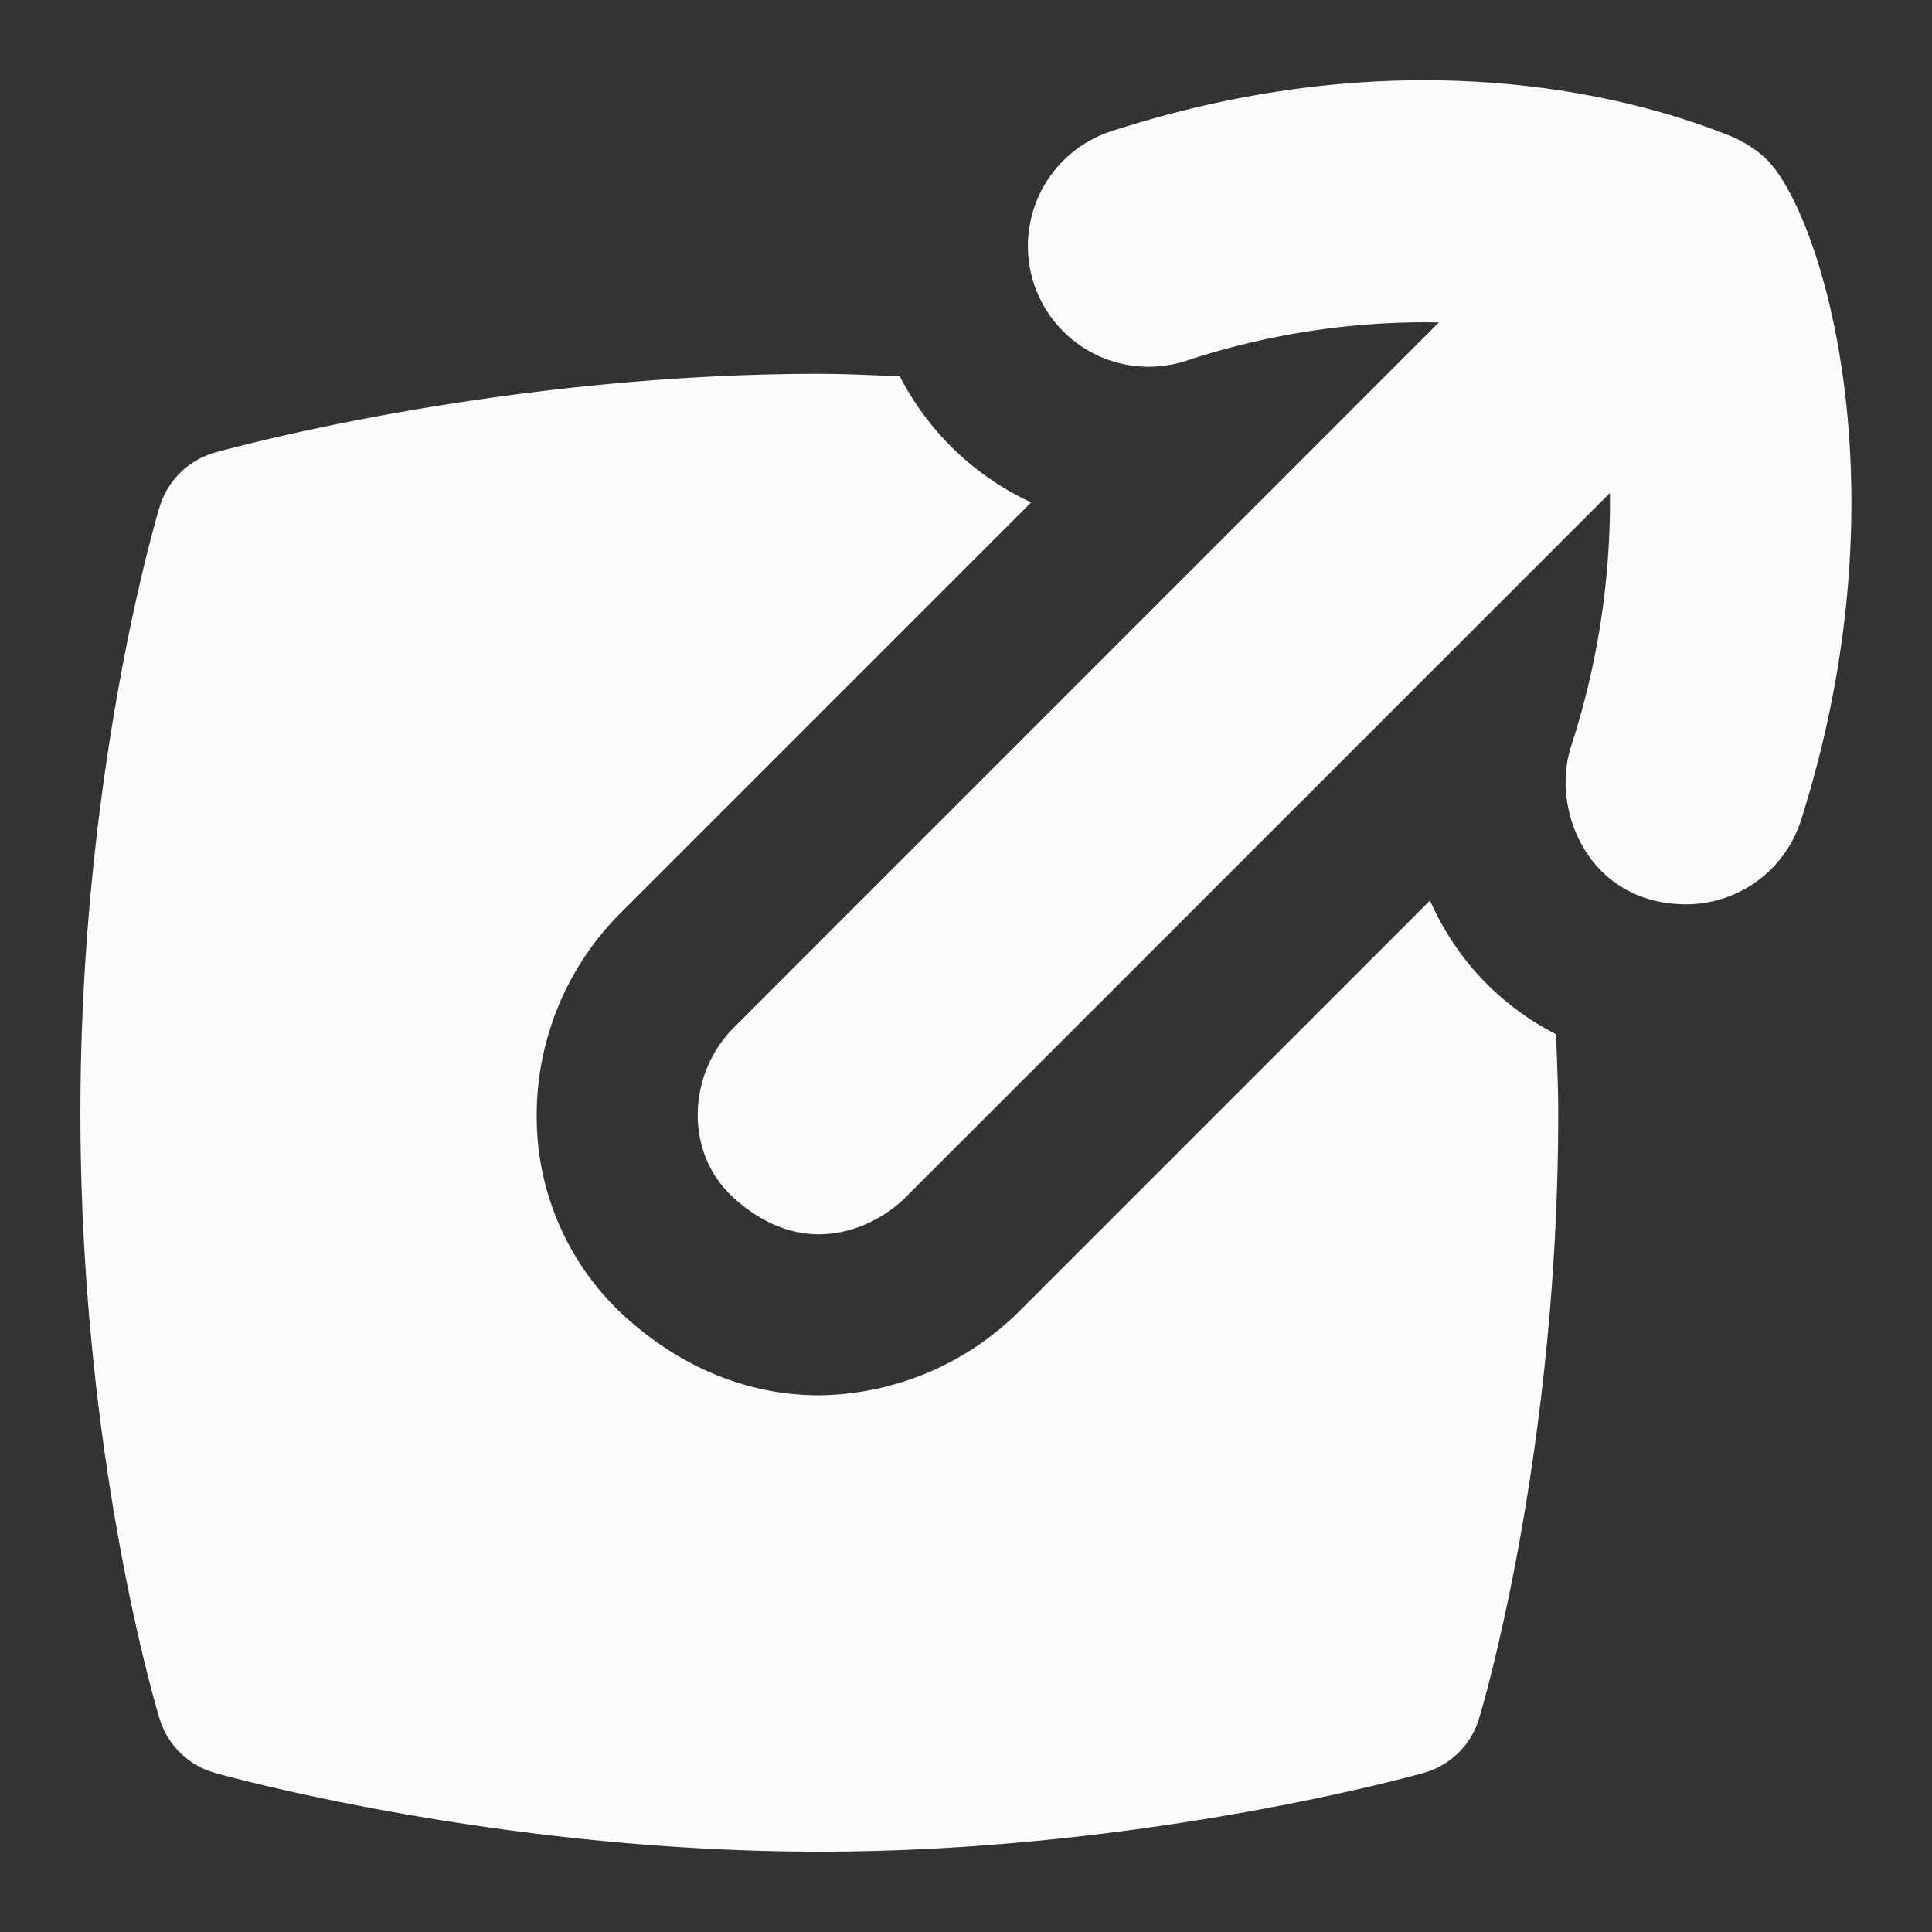
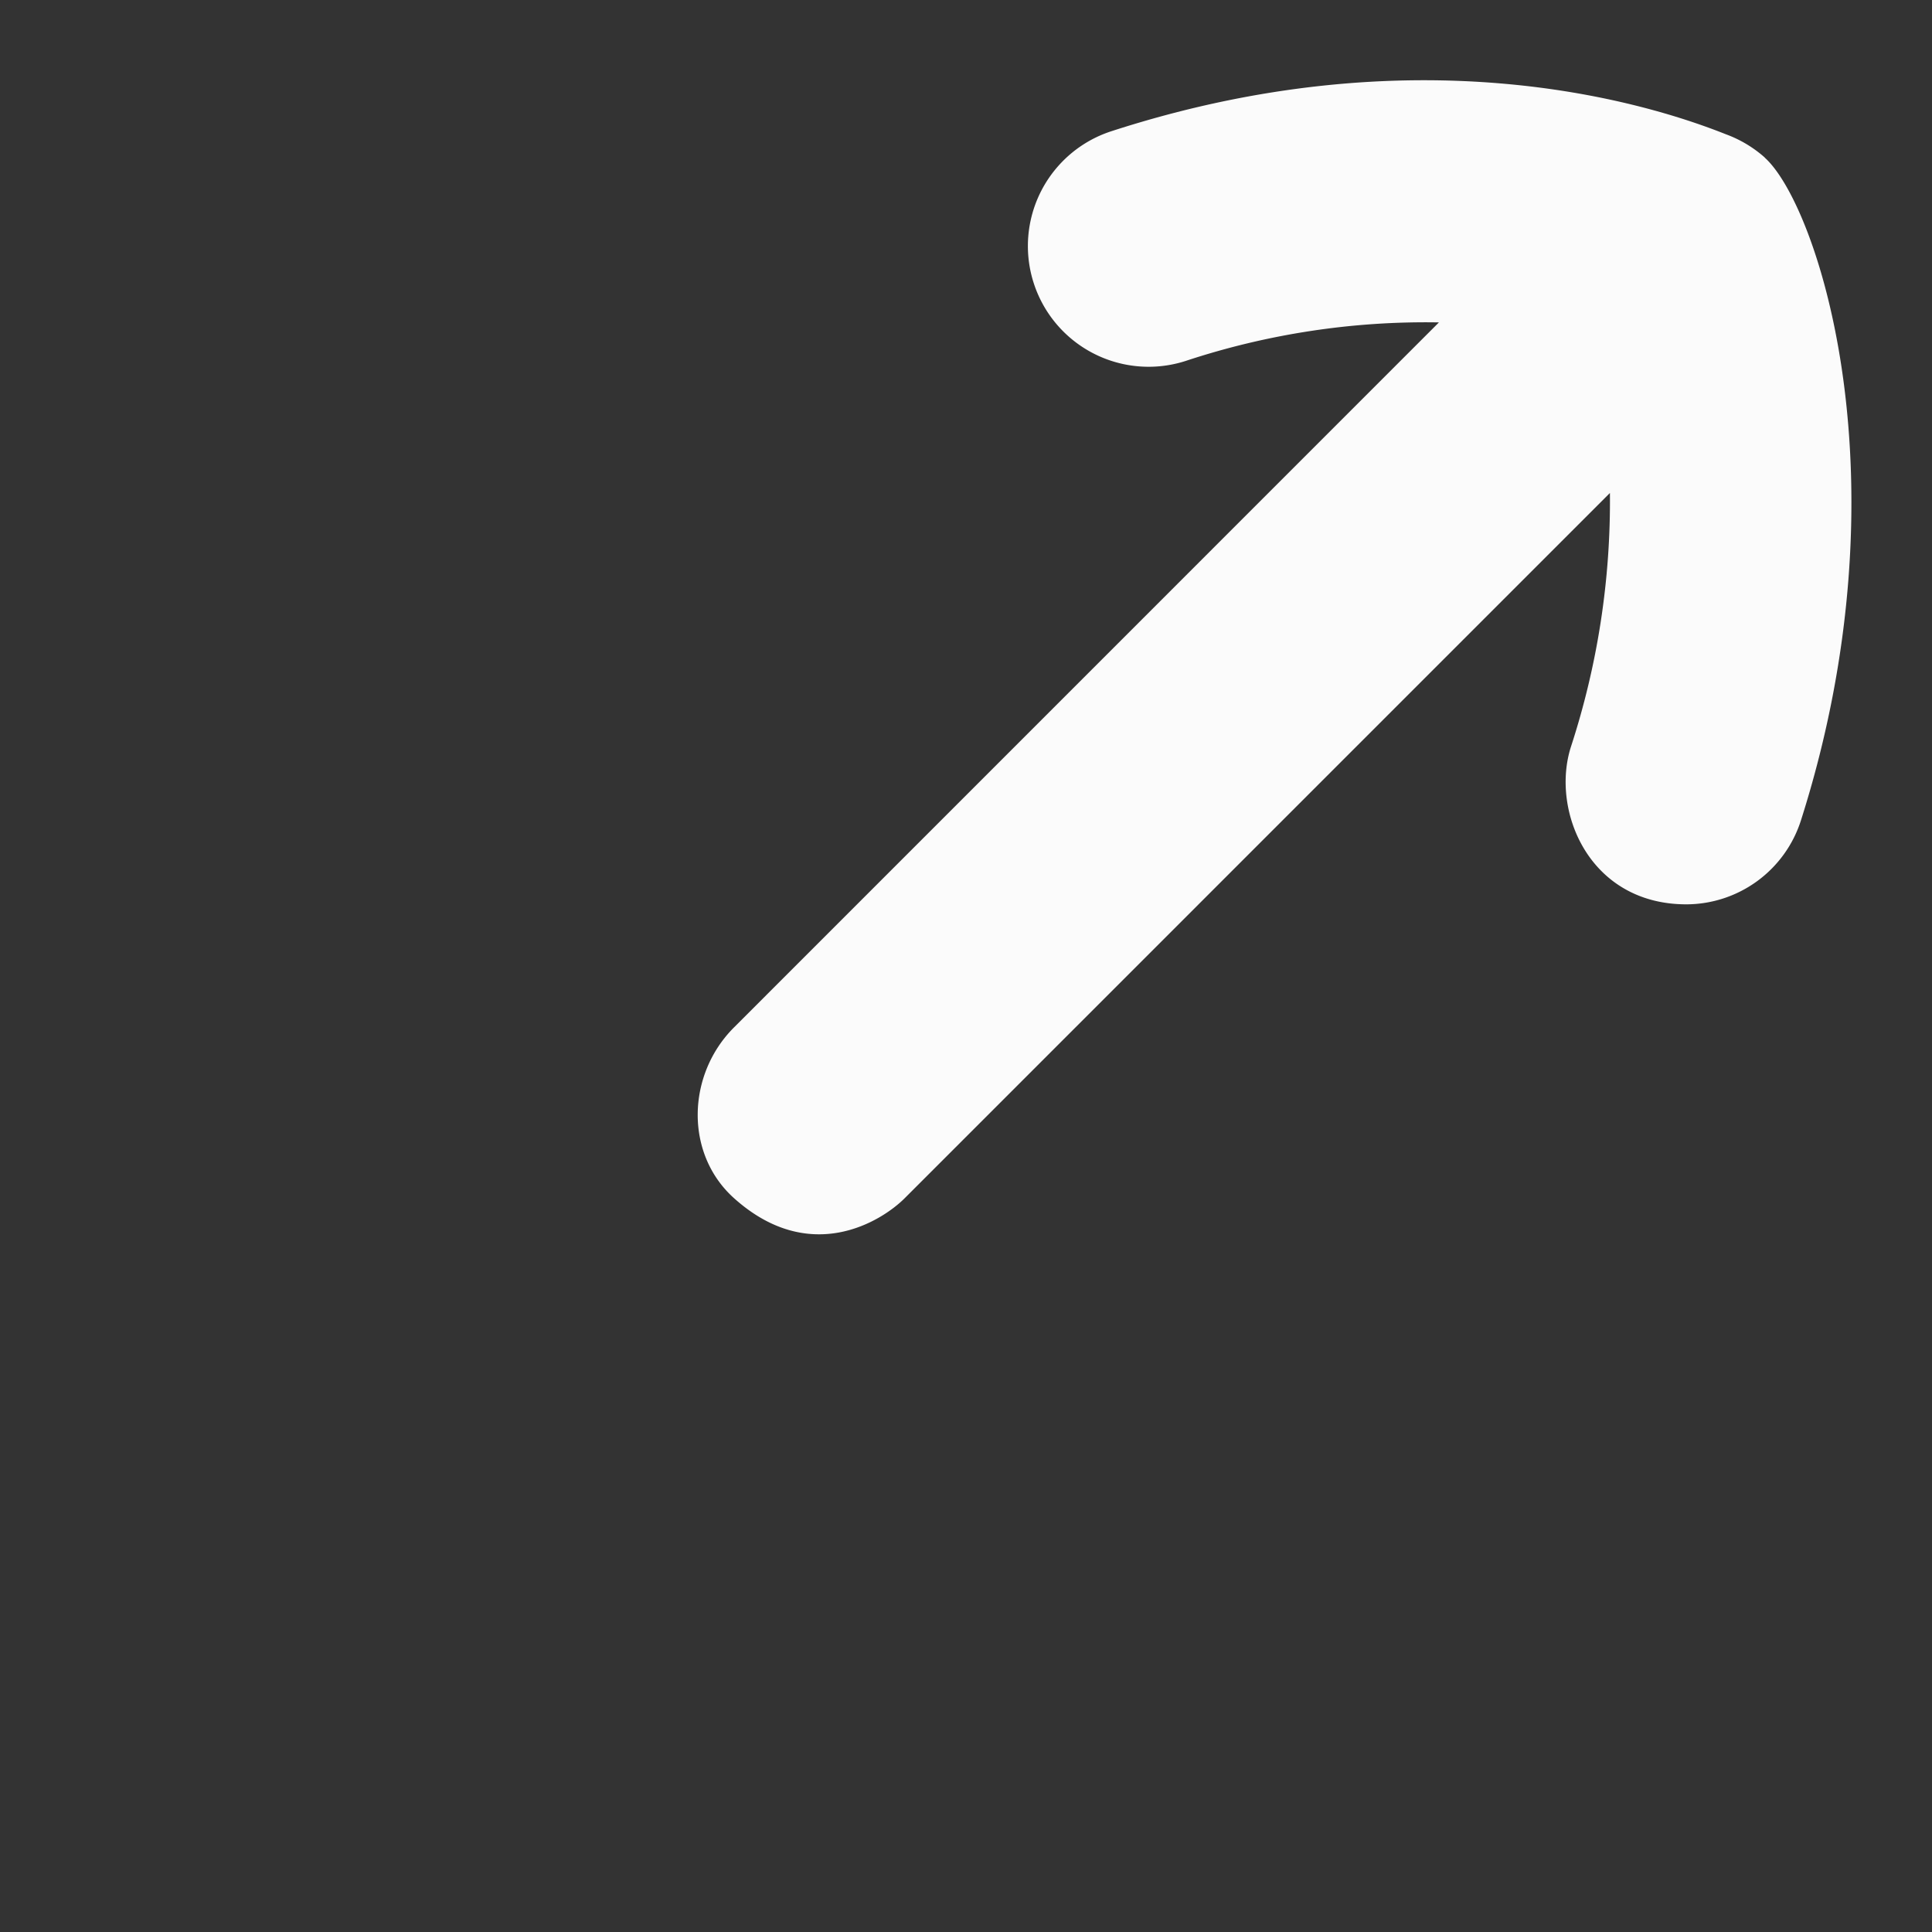
<svg xmlns="http://www.w3.org/2000/svg" version="1.1" width="512" height="512" x="0" y="0" viewBox="0 0 24 24" style="enable-background:new 0 0 512 512" xml:space="preserve">
  <rect x="0" y="0" width="24" height="24" fill="#333333" stroke="none" />
  <g>
-     <path d="M18.135 11.831a3.495 3.495 0 0 1-.371-.644l-5.111 5.111a3.584 3.584 0 0 1-2.479 1.035c-.865 0-1.692-.333-2.392-.961a3.353 3.353 0 0 1-1.114-2.429 3.552 3.552 0 0 1 1.036-2.596l5.106-5.106a3.478 3.478 0 0 1-1.632-1.566c-.335-.013-.674-.031-1-.031-3.981 0-7.366.938-7.508.978a1.003 1.003 0 0 0-.687.674C1.942 6.429.999 9.6.999 13.823c0 4.26.944 7.398.984 7.53.1.325.358.578.686.67.142.04 3.519.979 7.509.979s7.366-.938 7.508-.978c.329-.093.588-.347.687-.674.041-.133.984-3.304.984-7.527 0-.322-.016-.65-.027-.976a3.37 3.37 0 0 1-1.196-1.017Z" fill="#fbfbfb" opacity="1" data-original="#000000" />
    <path d="M21.924 1.958a1.513 1.513 0 0 0-.487-.291c-1.052-.419-3.885-1.252-7.631-.037a1.499 1.499 0 1 0 .925 2.853 9.492 9.492 0 0 1 3.144-.478l-8.757 8.758c-.586.585-.616 1.568 0 2.121.94.844 1.828.293 2.121 0l8.76-8.76a9.836 9.836 0 0 1-.485 3.155c-.251.79.224 1.952 1.43 1.955a1.498 1.498 0 0 0 1.429-1.046c1.342-4.222.207-7.643-.451-8.23Z" fill="#fbfbfb" opacity="1" data-original="#000000" />
  </g>
</svg>